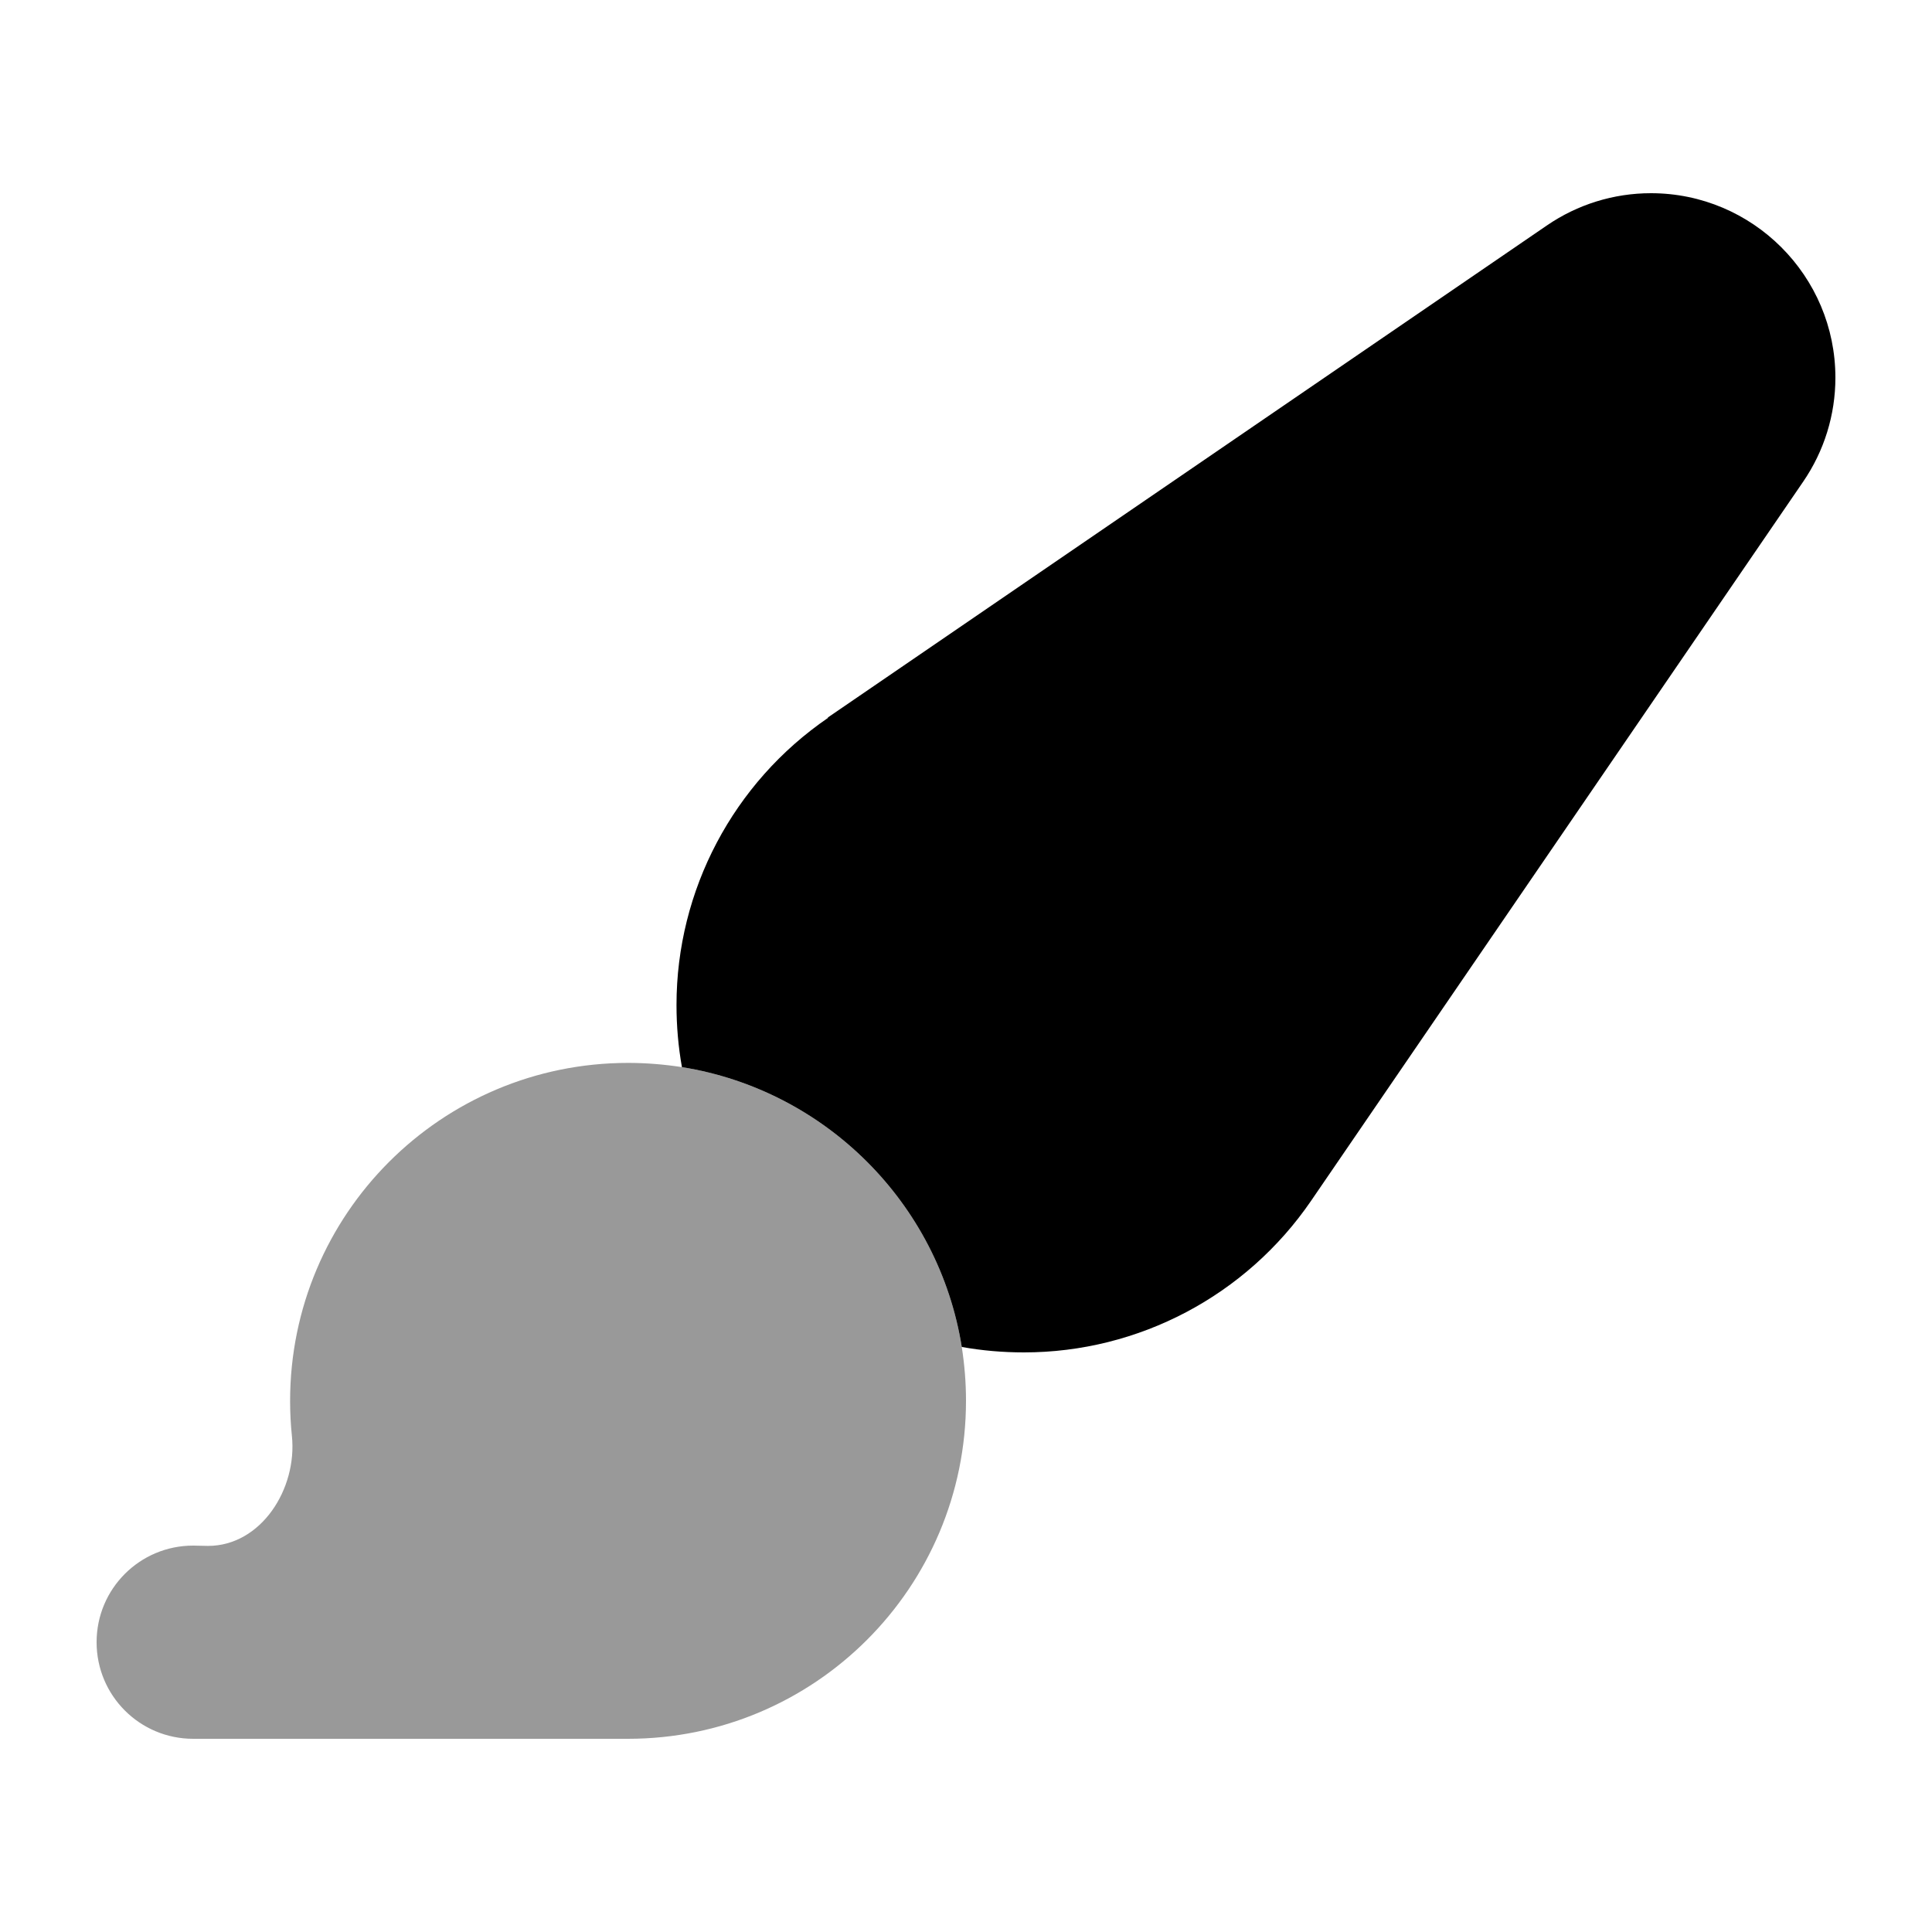
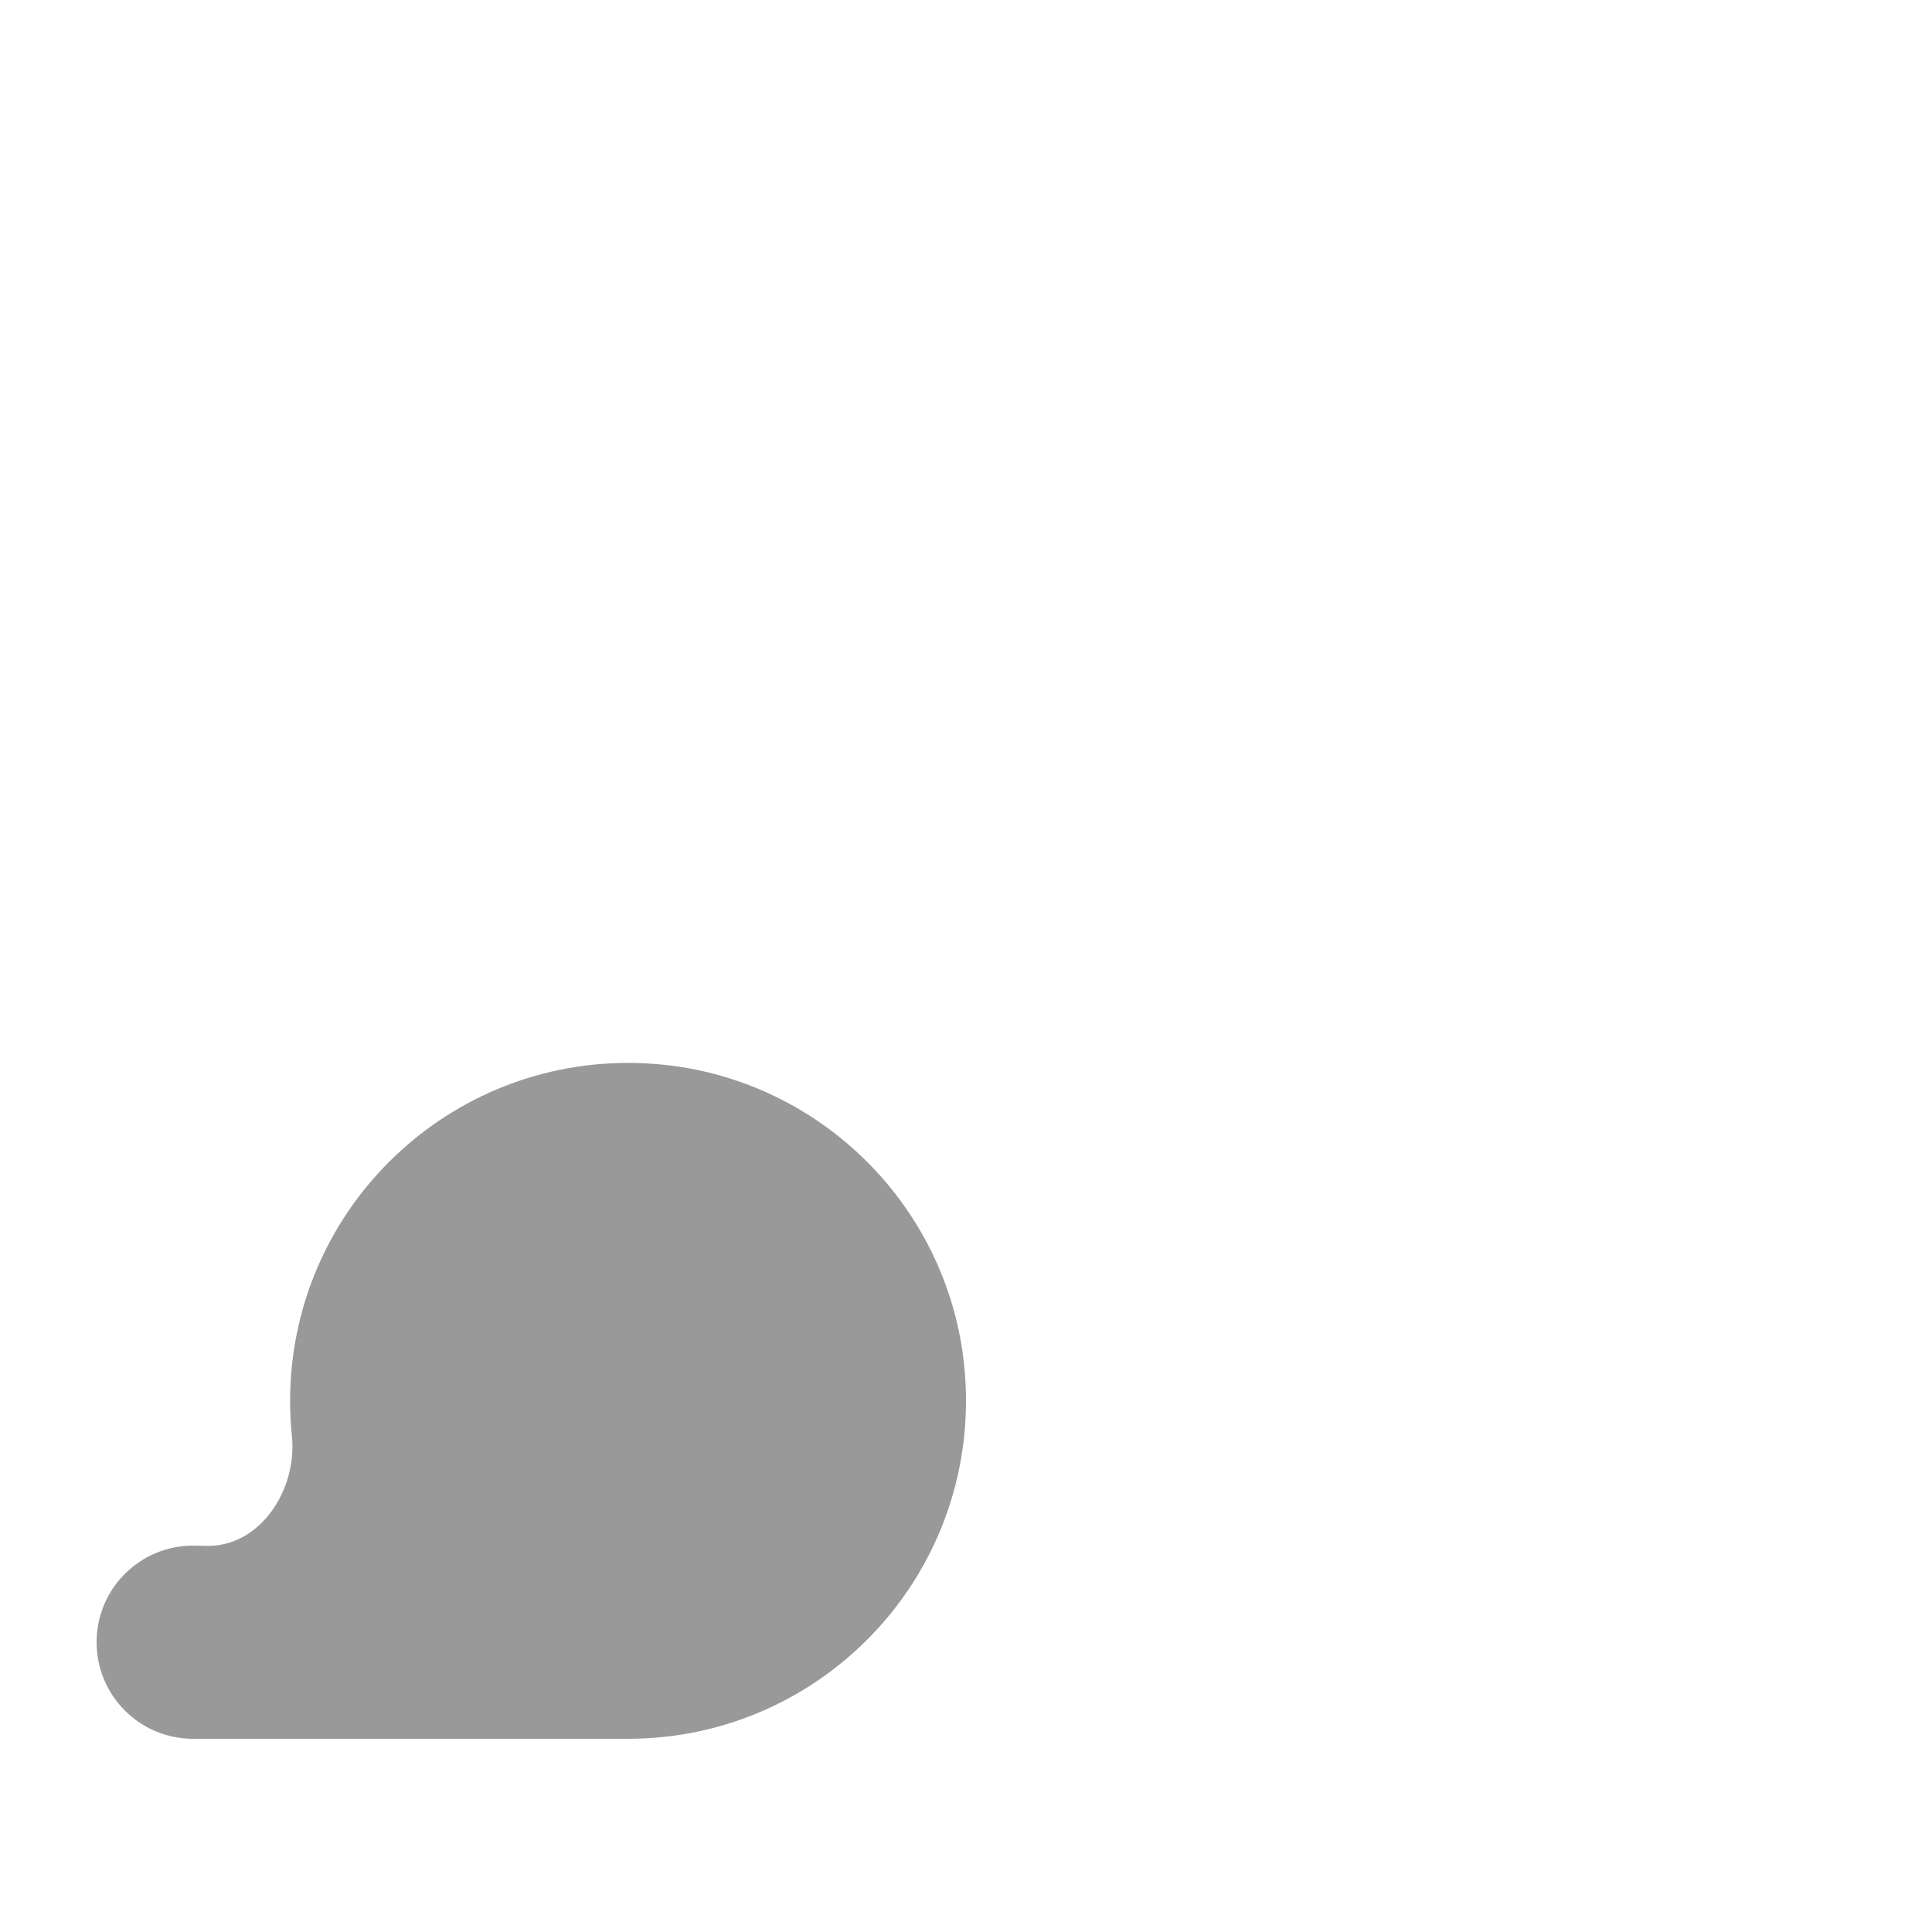
<svg xmlns="http://www.w3.org/2000/svg" viewBox="0 0 640 640">
  <path opacity=".4" fill="currentColor" d="M32 544C32 561.7 46.3 576 64 576L208 576C269.9 576 320 525.9 320 464C320 457.9 319.5 452 318.6 446.2C311 398.6 273.4 361.1 225.9 353.5C220.1 352.6 214.1 352.1 208.1 352.1C146.2 352.1 96.1 402.2 96.1 464.1C96.1 468 96.3 471.9 96.7 475.7C98.5 493.2 86.5 512.1 68.9 512.1L64 512C46.3 512 32 526.3 32 544z" />
-   <path fill="currentColor" d="M274.2 237.7L512.4 74.7C522.6 67.7 534.6 64 546.9 64C580.6 64 608 91.4 608 125.1C608 137.4 604.3 149.4 597.3 159.6L434.3 397.8C412.8 429.2 377.2 448 339.2 448C332.2 448 325.3 447.4 318.6 446.2C311 398.6 273.4 361.1 225.9 353.5C224.7 346.8 224.1 339.9 224.1 332.9C224.1 294.9 242.9 259.3 274.3 237.8z" />
</svg>